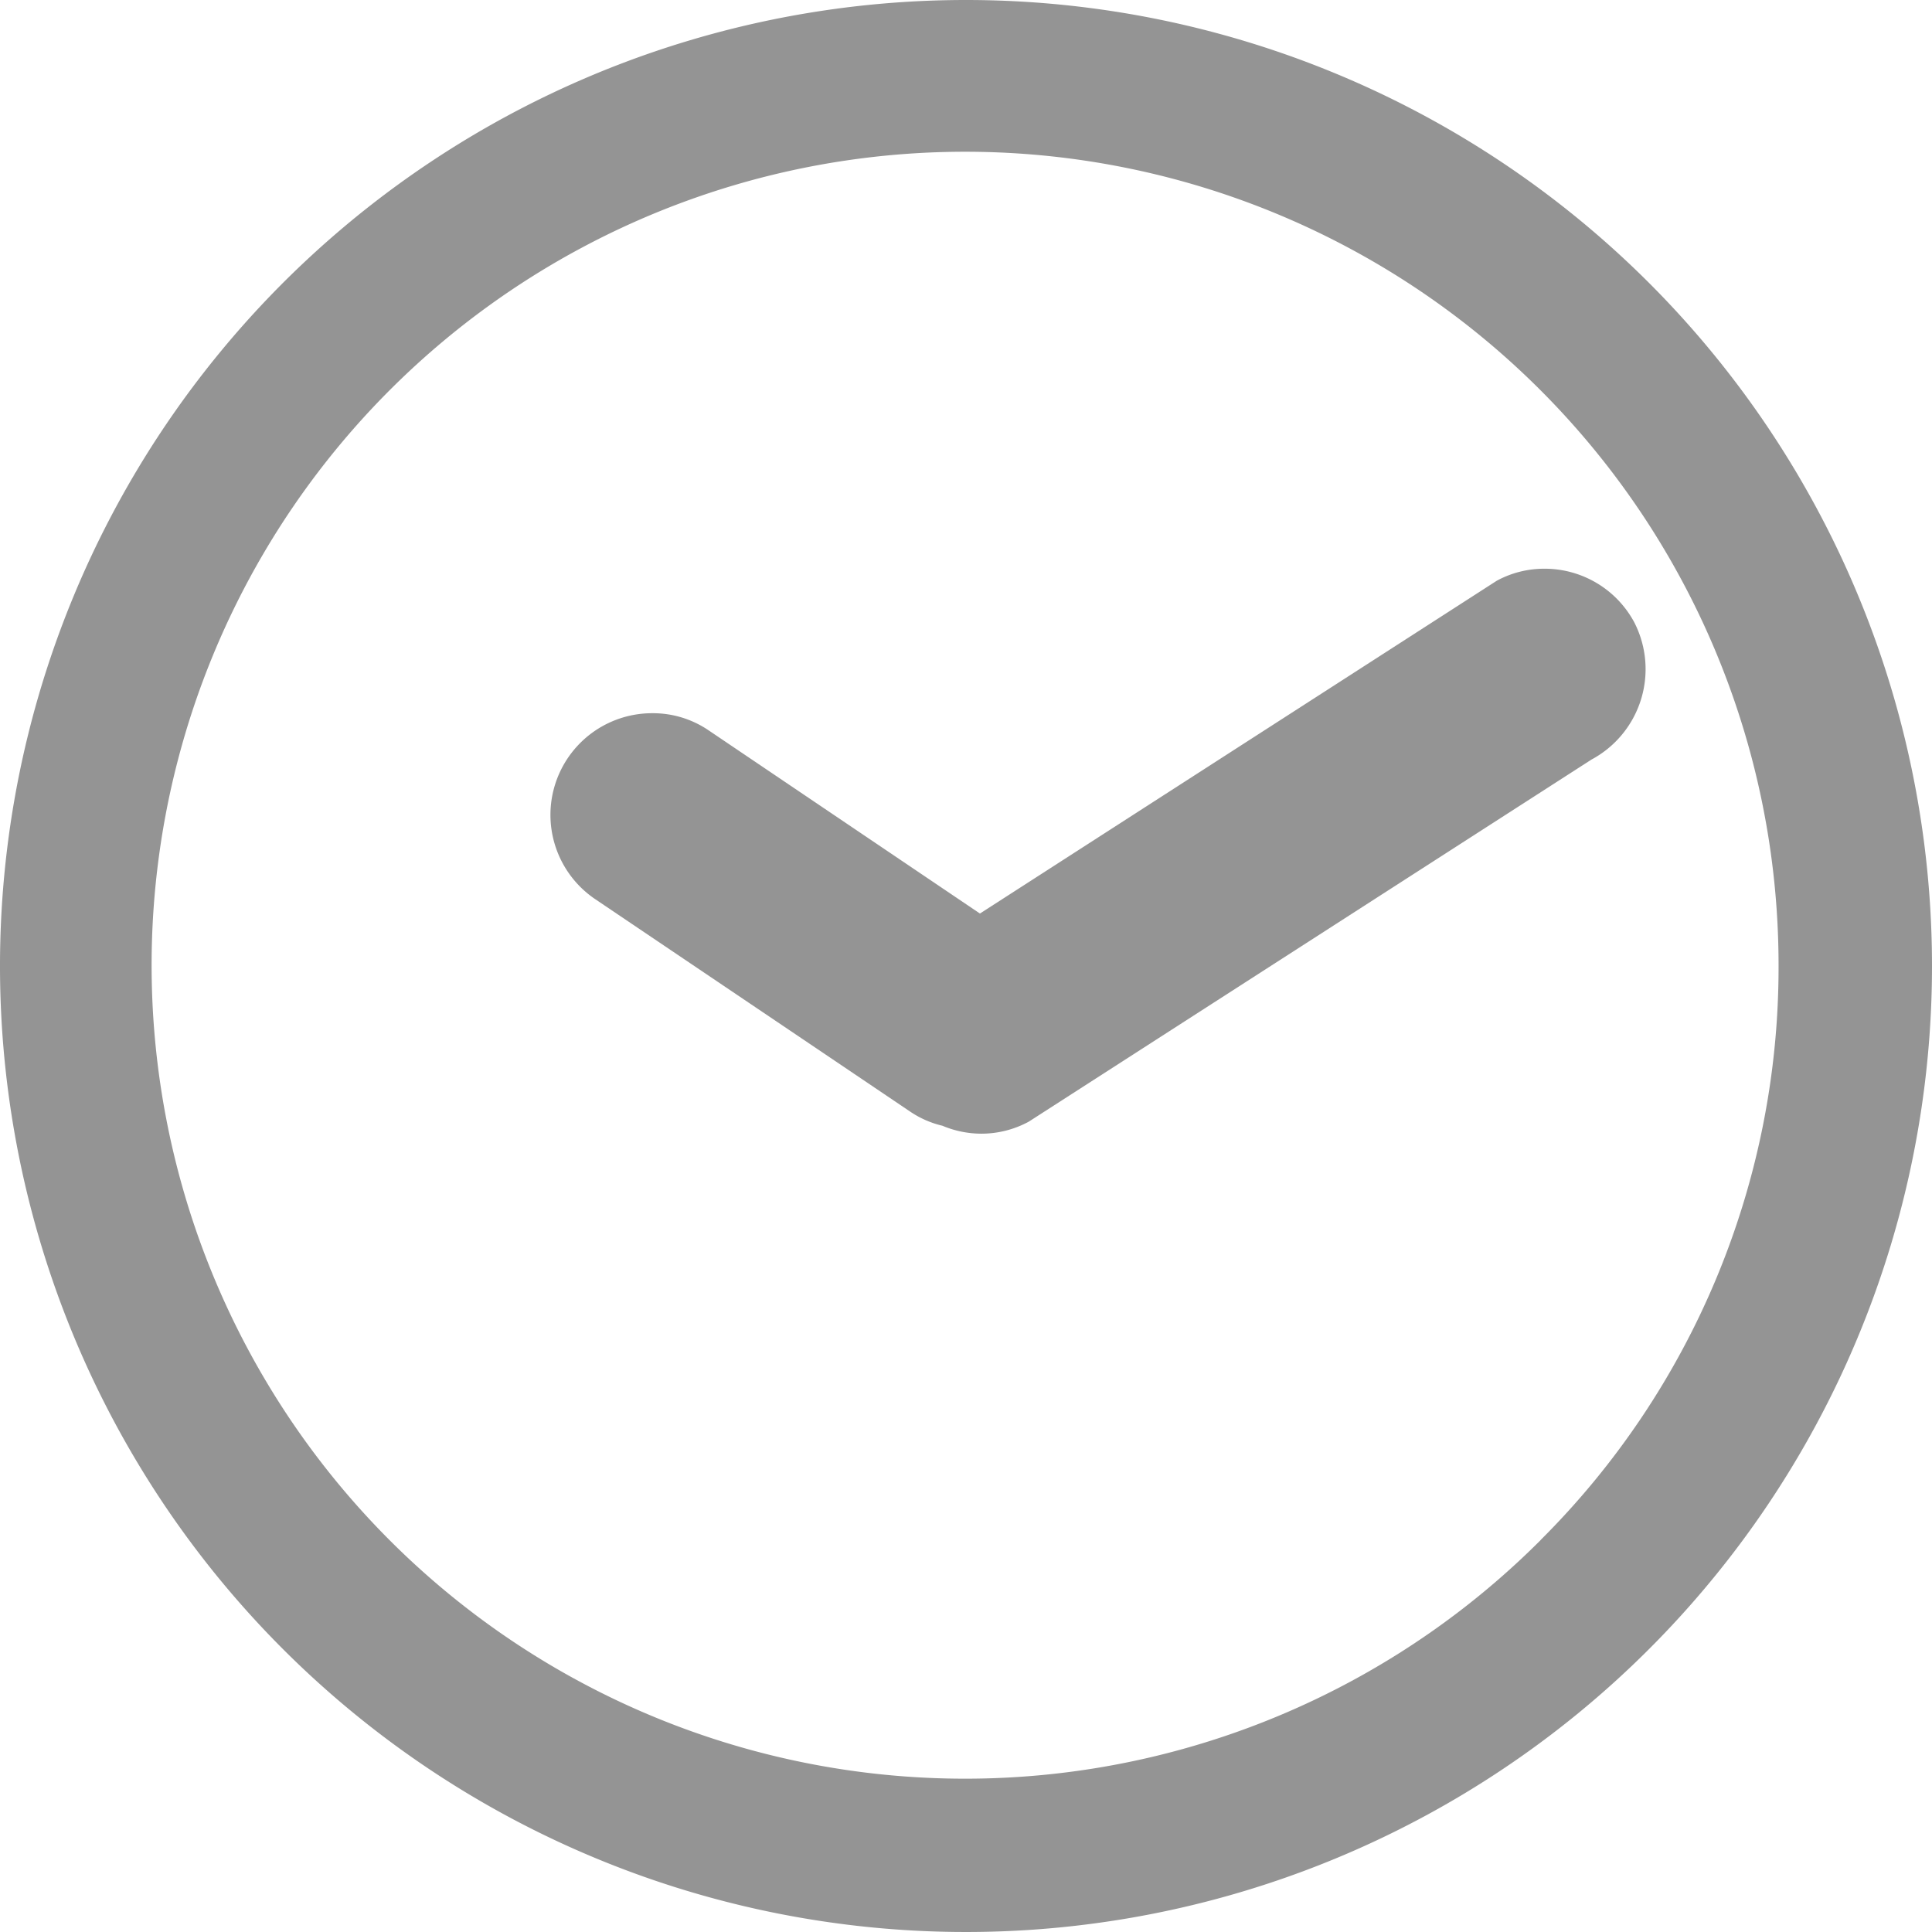
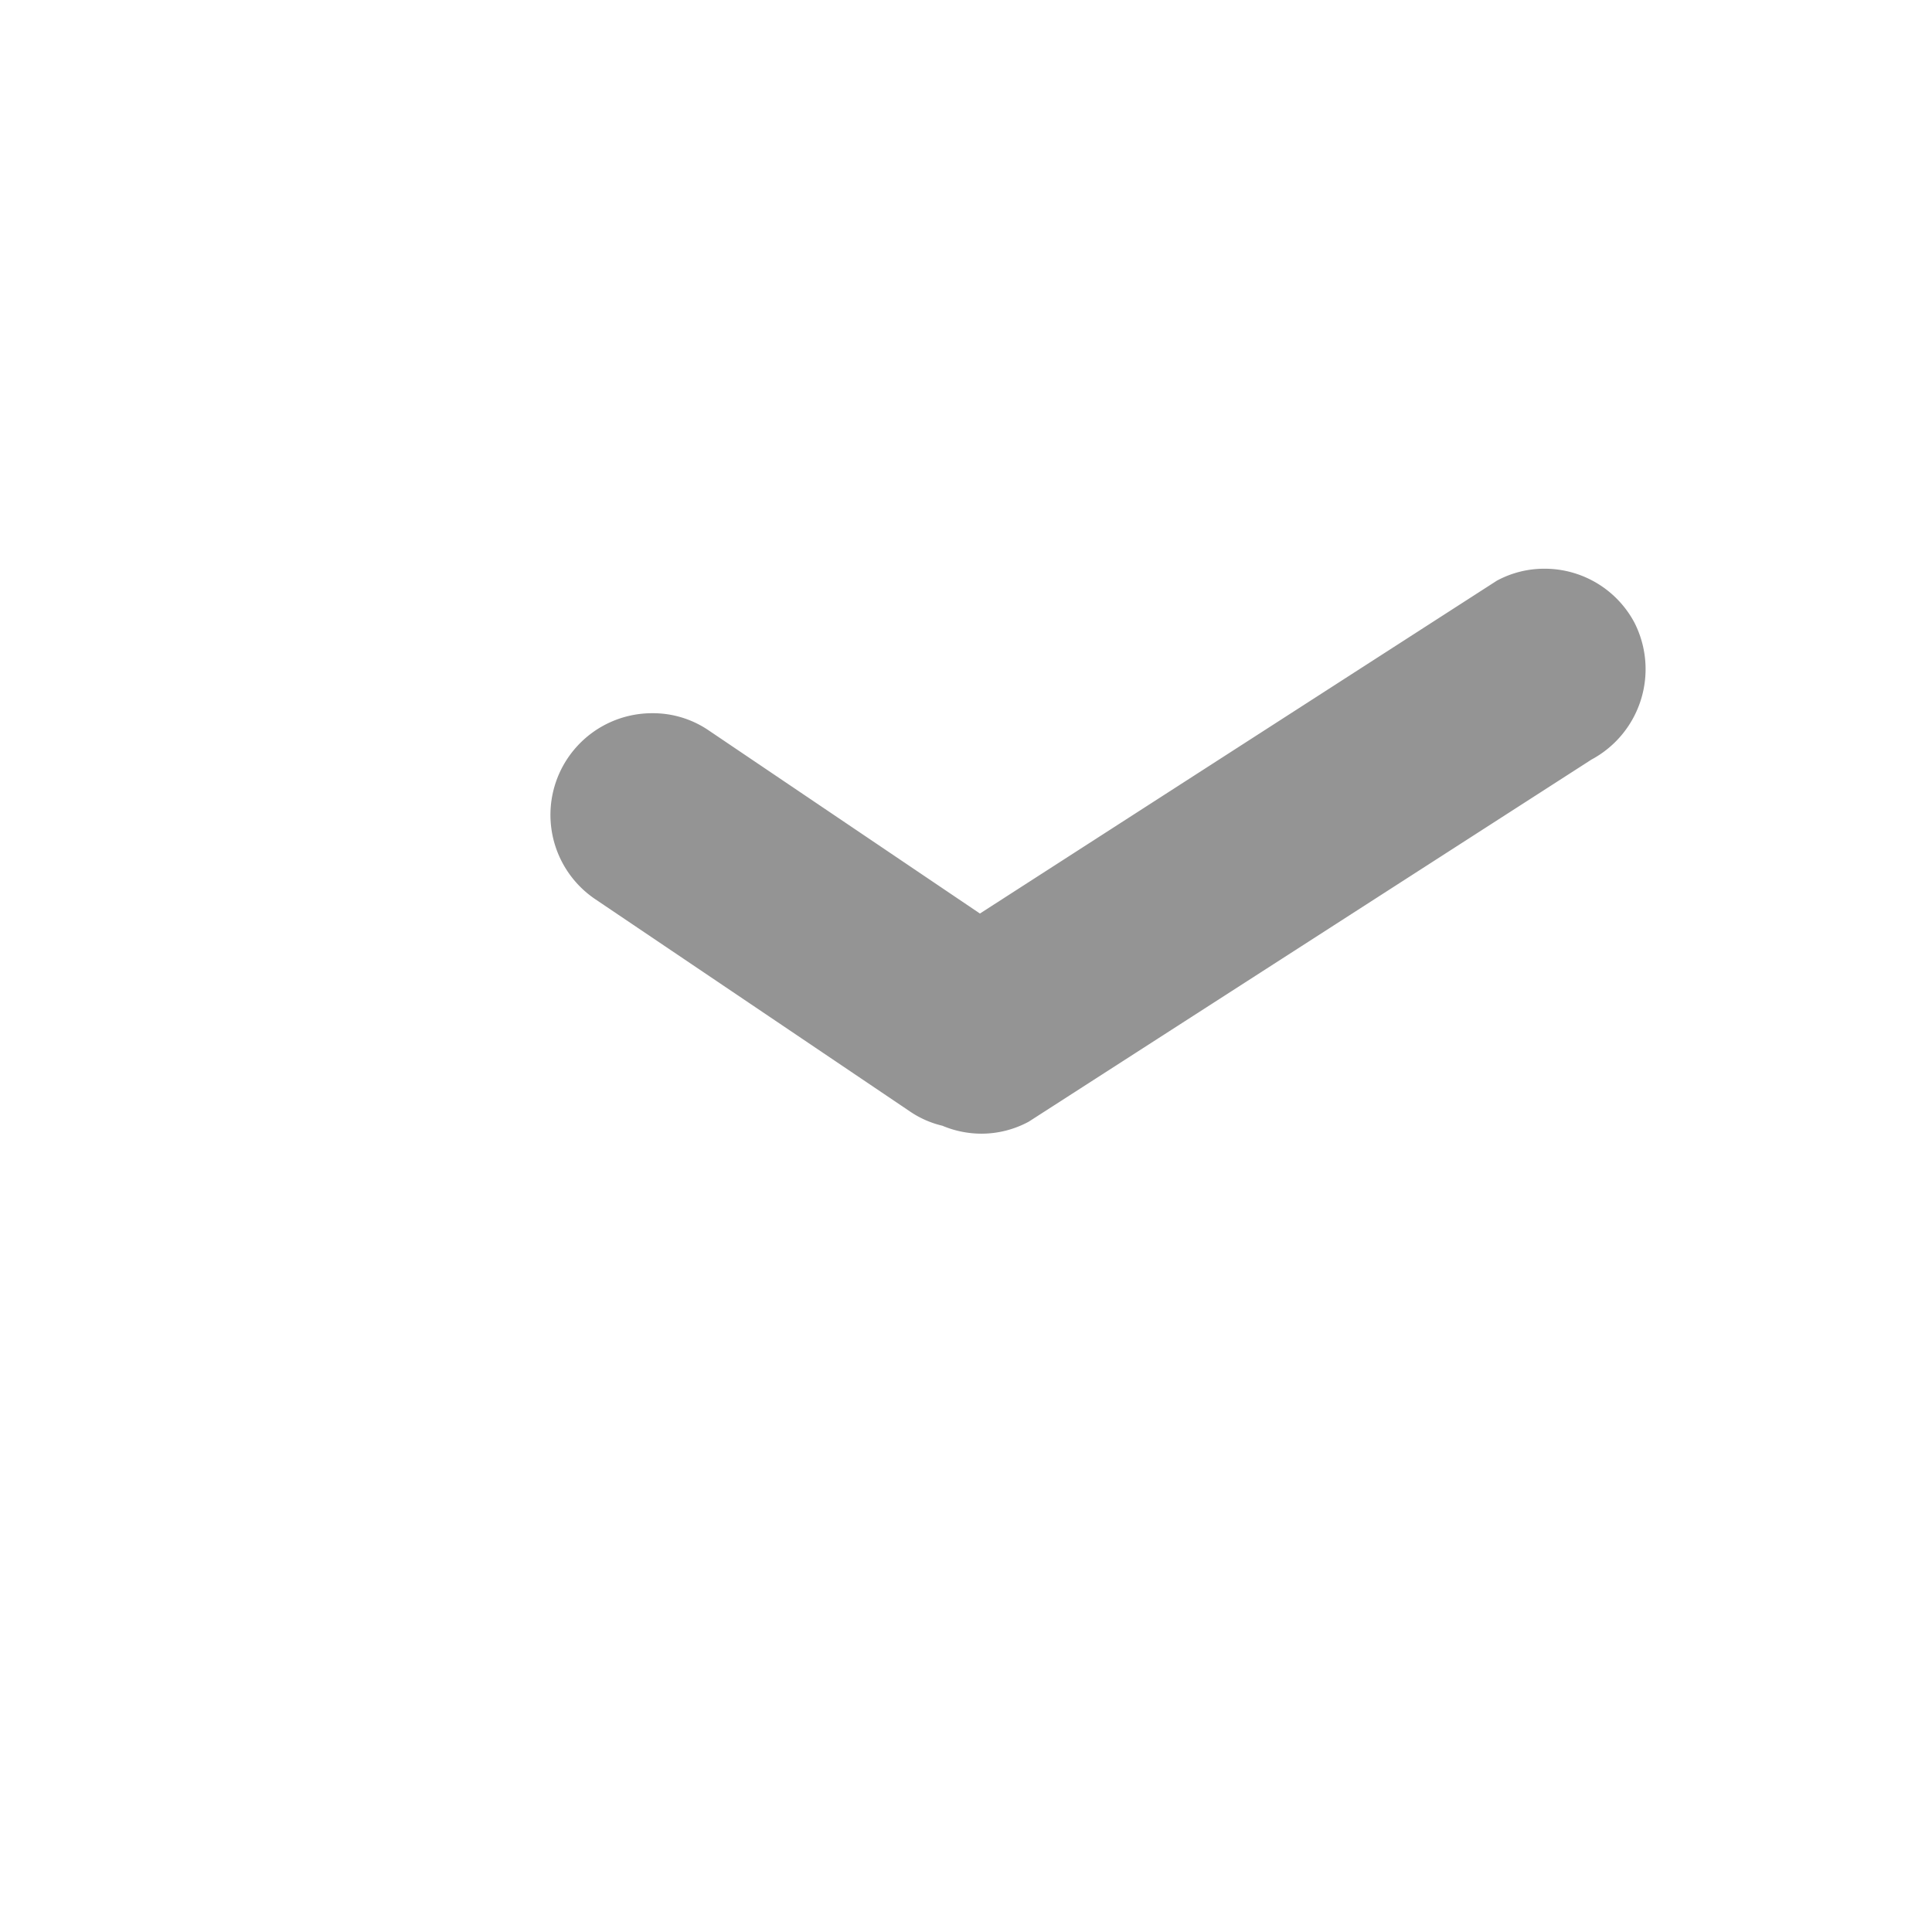
<svg xmlns="http://www.w3.org/2000/svg" width="19" height="19" viewBox="0 0 19 19">
  <defs>
    <style>.a{fill:#949494;}</style>
  </defs>
  <g transform="translate(-4.6 -4.6)">
-     <path class="a" d="M14.1,4.6a9.5,9.5,0,1,0,9.5,9.5A9.5,9.5,0,0,0,14.1,4.6Zm5.652,15.145a8,8,0,1,1,2.339-5.652A7.948,7.948,0,0,1,19.751,19.745Z" transform="translate(0 0)" />
    <path class="a" d="M98.168,90.729a1,1,0,0,0-.889-.529.979.979,0,0,0-.464.118l-5.083,3.273-2.666-1.8a.973.973,0,0,0-.555-.17,1,1,0,0,0-.562,1.829l3.1,2.091a.957.957,0,0,0,.314.137.992.992,0,0,0,.385.078.978.978,0,0,0,.464-.118l5.534-3.561A1.009,1.009,0,0,0,98.168,90.729Z" transform="translate(-77.495 -80.007)" />
  </g>
</svg>